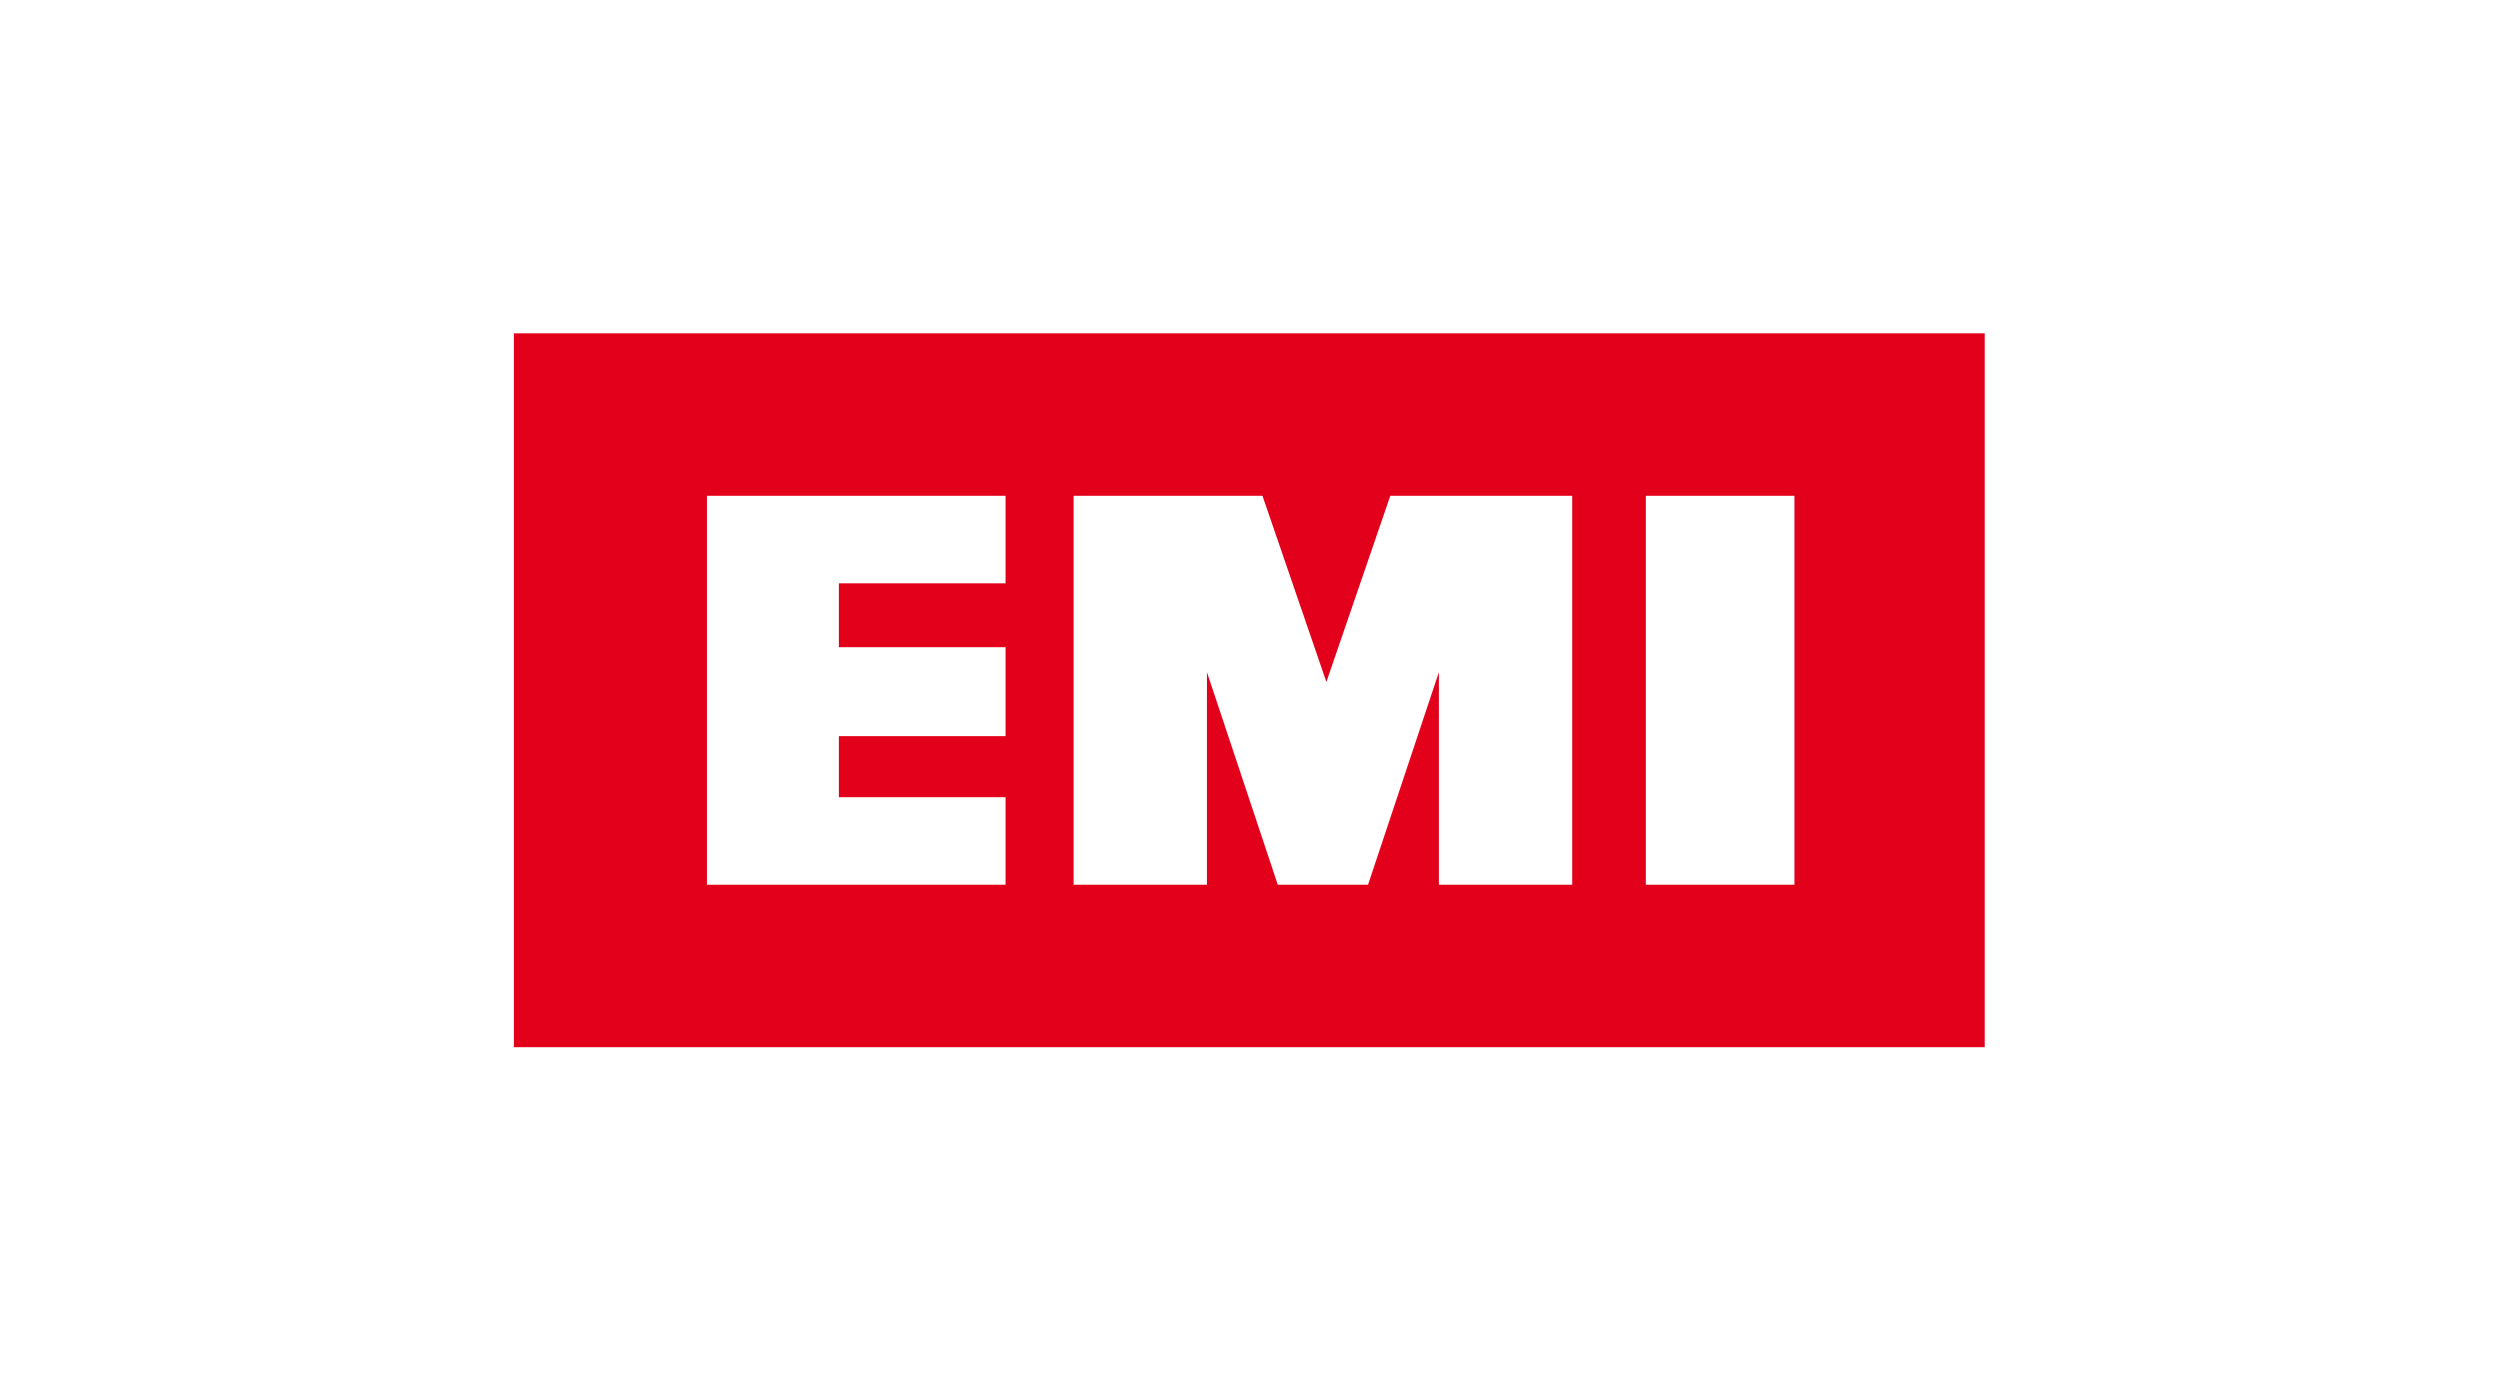
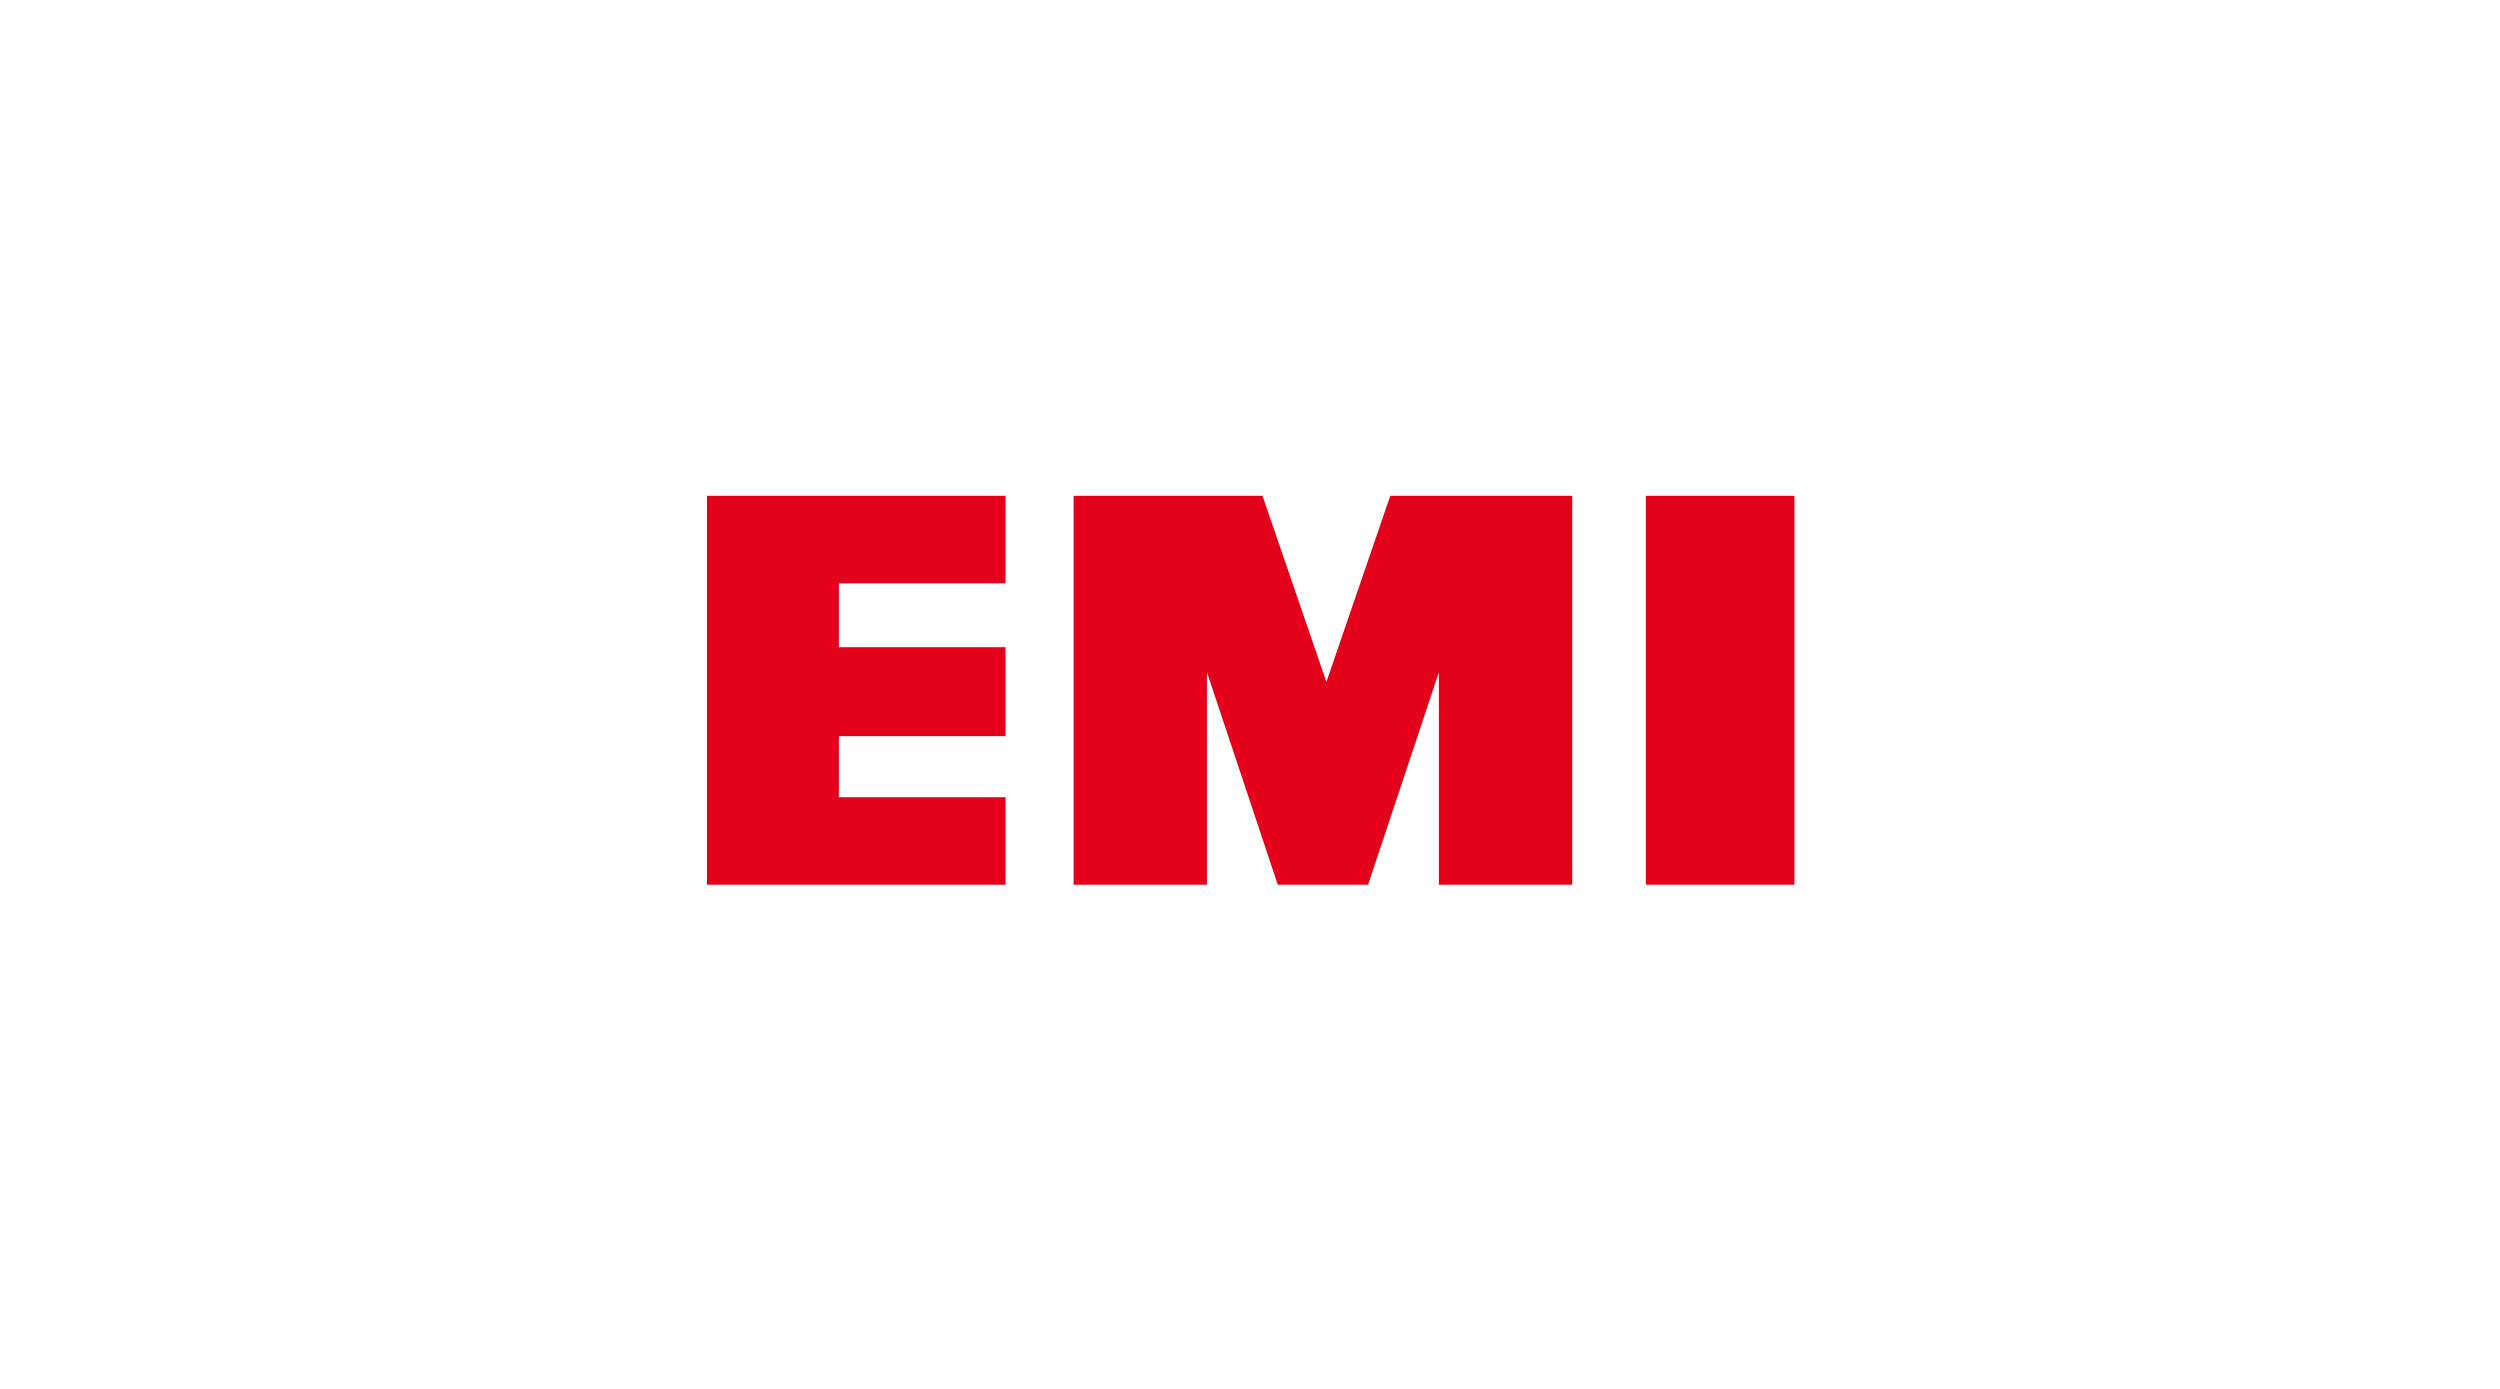
<svg xmlns="http://www.w3.org/2000/svg" version="1.1" id="Layer_1" x="0px" y="0px" viewBox="0 0 180 100" enable-background="new 0 0 180 100" xml:space="preserve">
  <g>
-     <path fill="#E2001A" d="M37,24h105.9v51.4H37V24z M60.4,57.4V53h12v-6.4h-12V42h12v-6.3H50.9v28h21.5v-6.3H60.4z M100.1,35.7   l-4.6,13.4l-4.6-13.4H77.3v28h9.6V48.4L92,63.7h6.5l5.1-15.3v15.3h9.6v-28H100.1z M118.5,35.7v28h10.7v-28H118.5z" />
+     <path fill="#E2001A" d="M37,24h105.9v51.4V24z M60.4,57.4V53h12v-6.4h-12V42h12v-6.3H50.9v28h21.5v-6.3H60.4z M100.1,35.7   l-4.6,13.4l-4.6-13.4H77.3v28h9.6V48.4L92,63.7h6.5l5.1-15.3v15.3h9.6v-28H100.1z M118.5,35.7v28h10.7v-28H118.5z" />
  </g>
</svg>